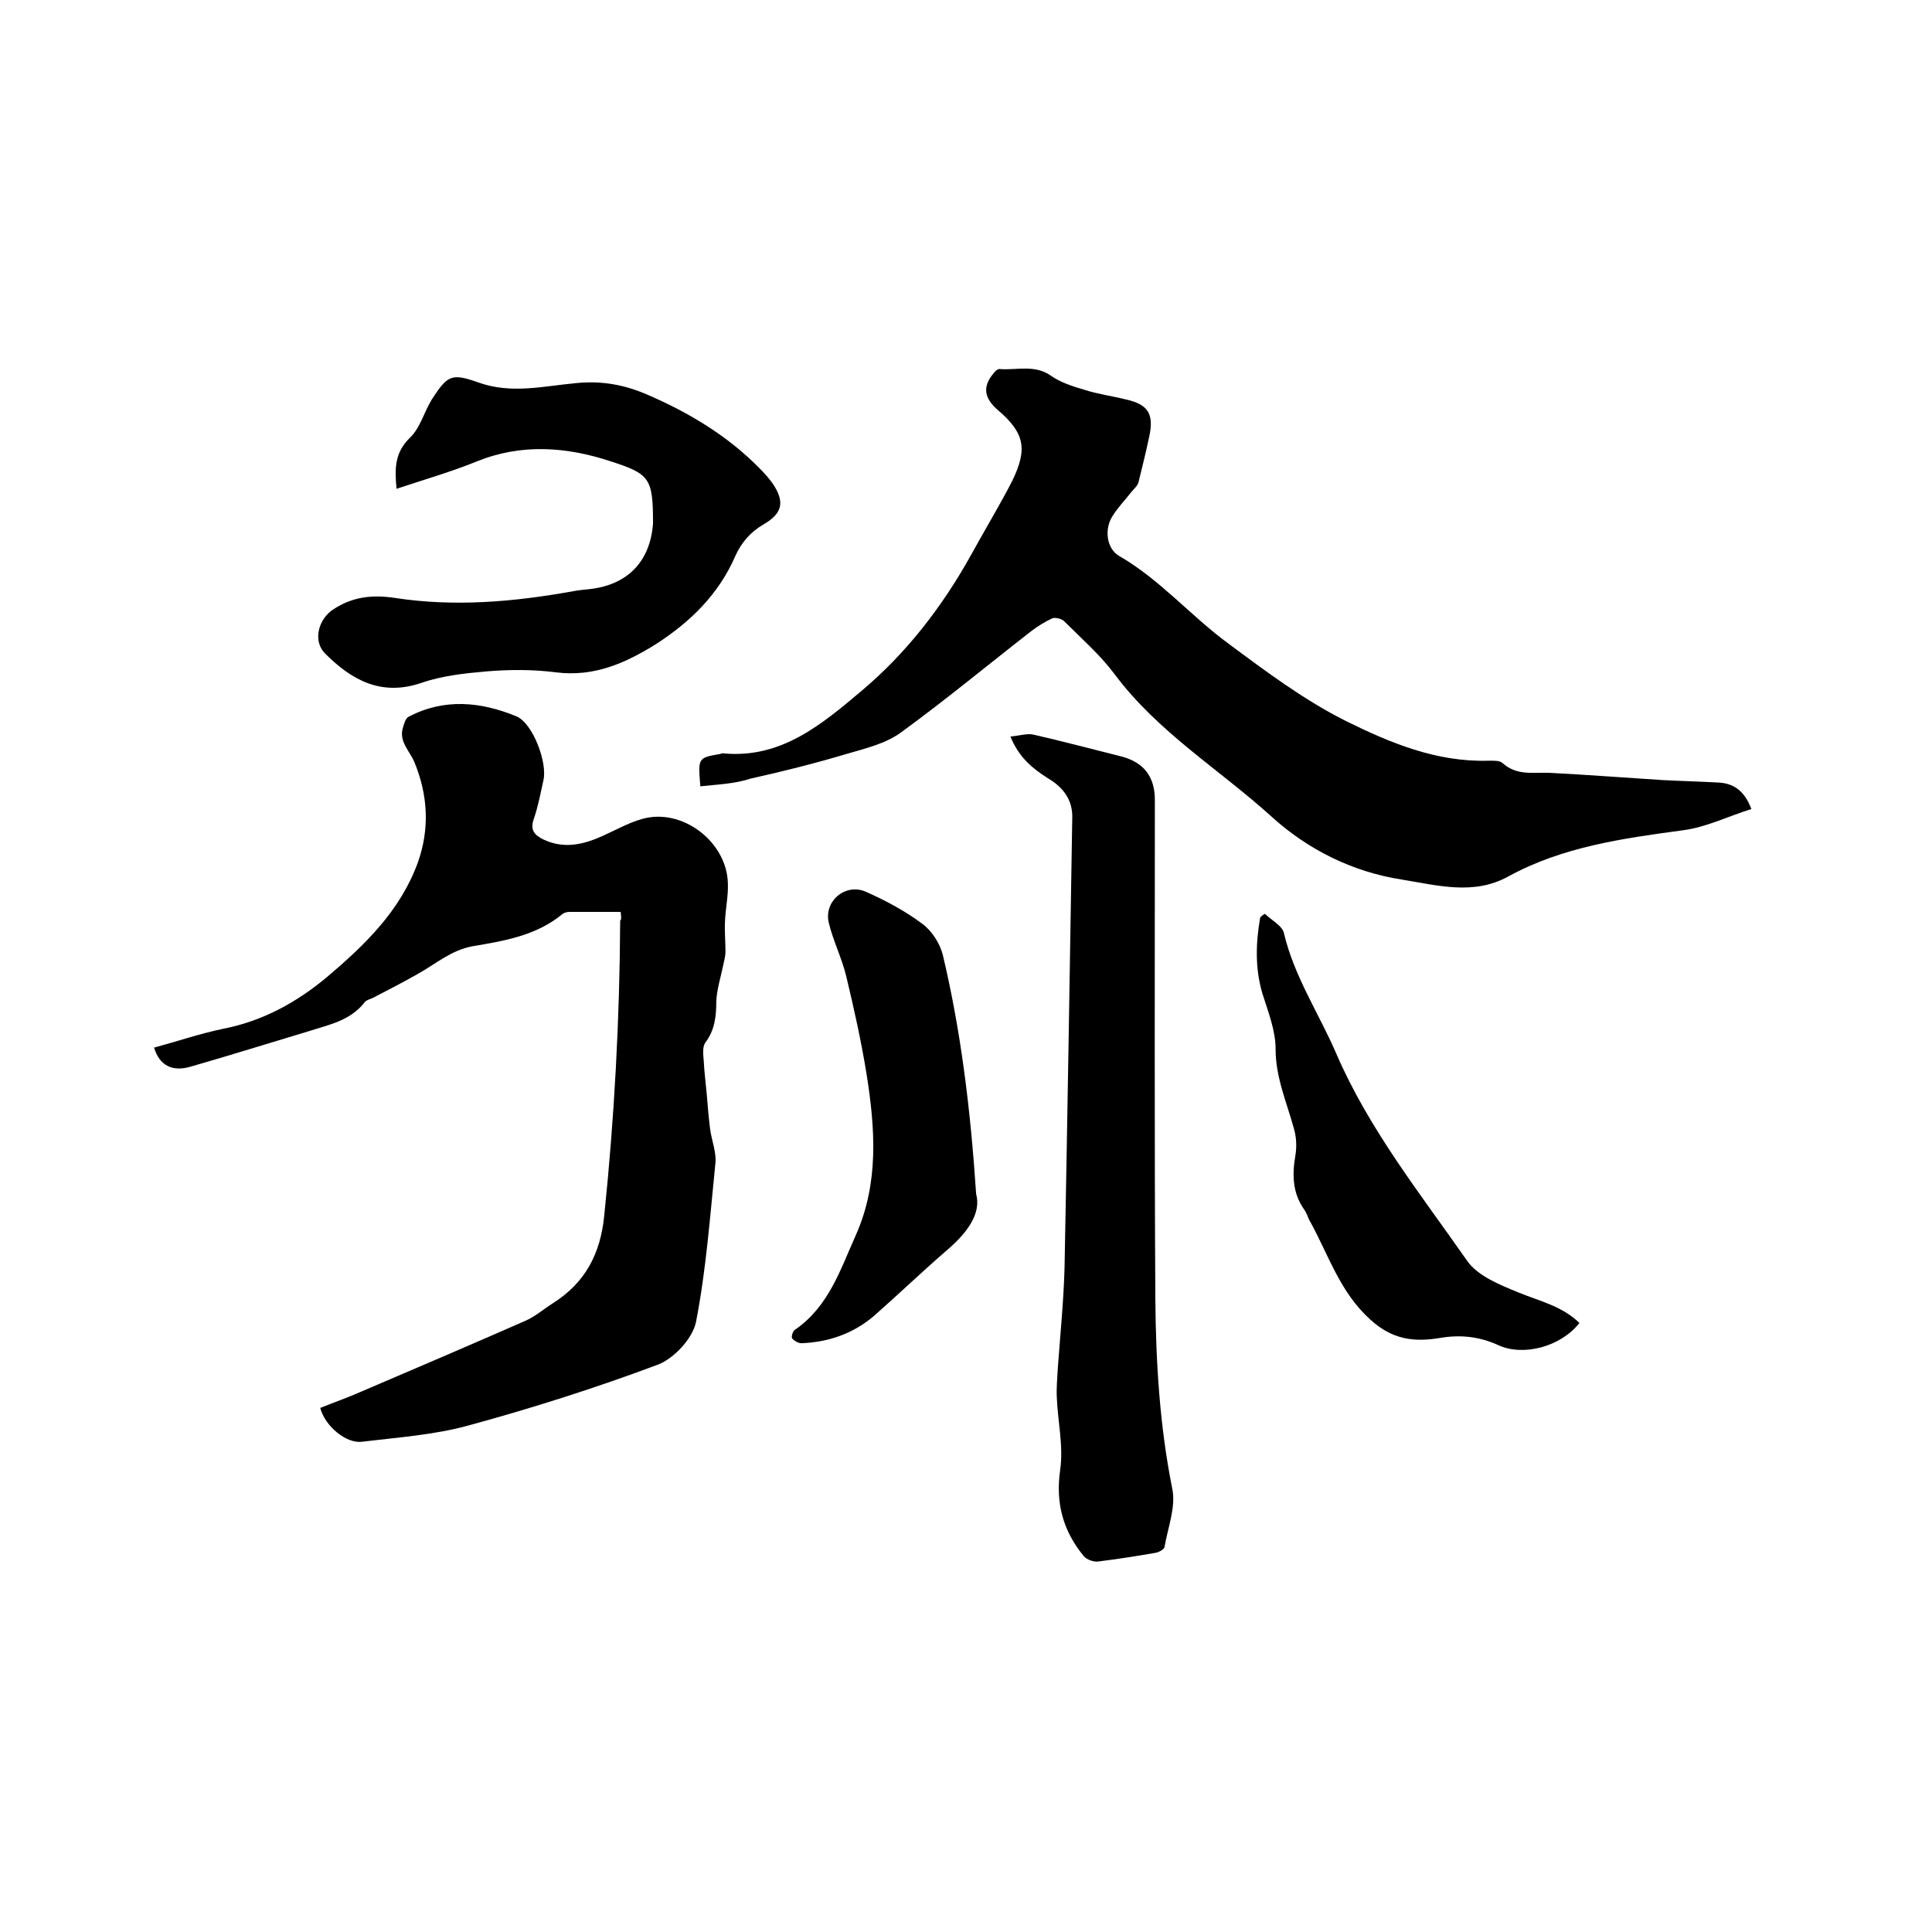
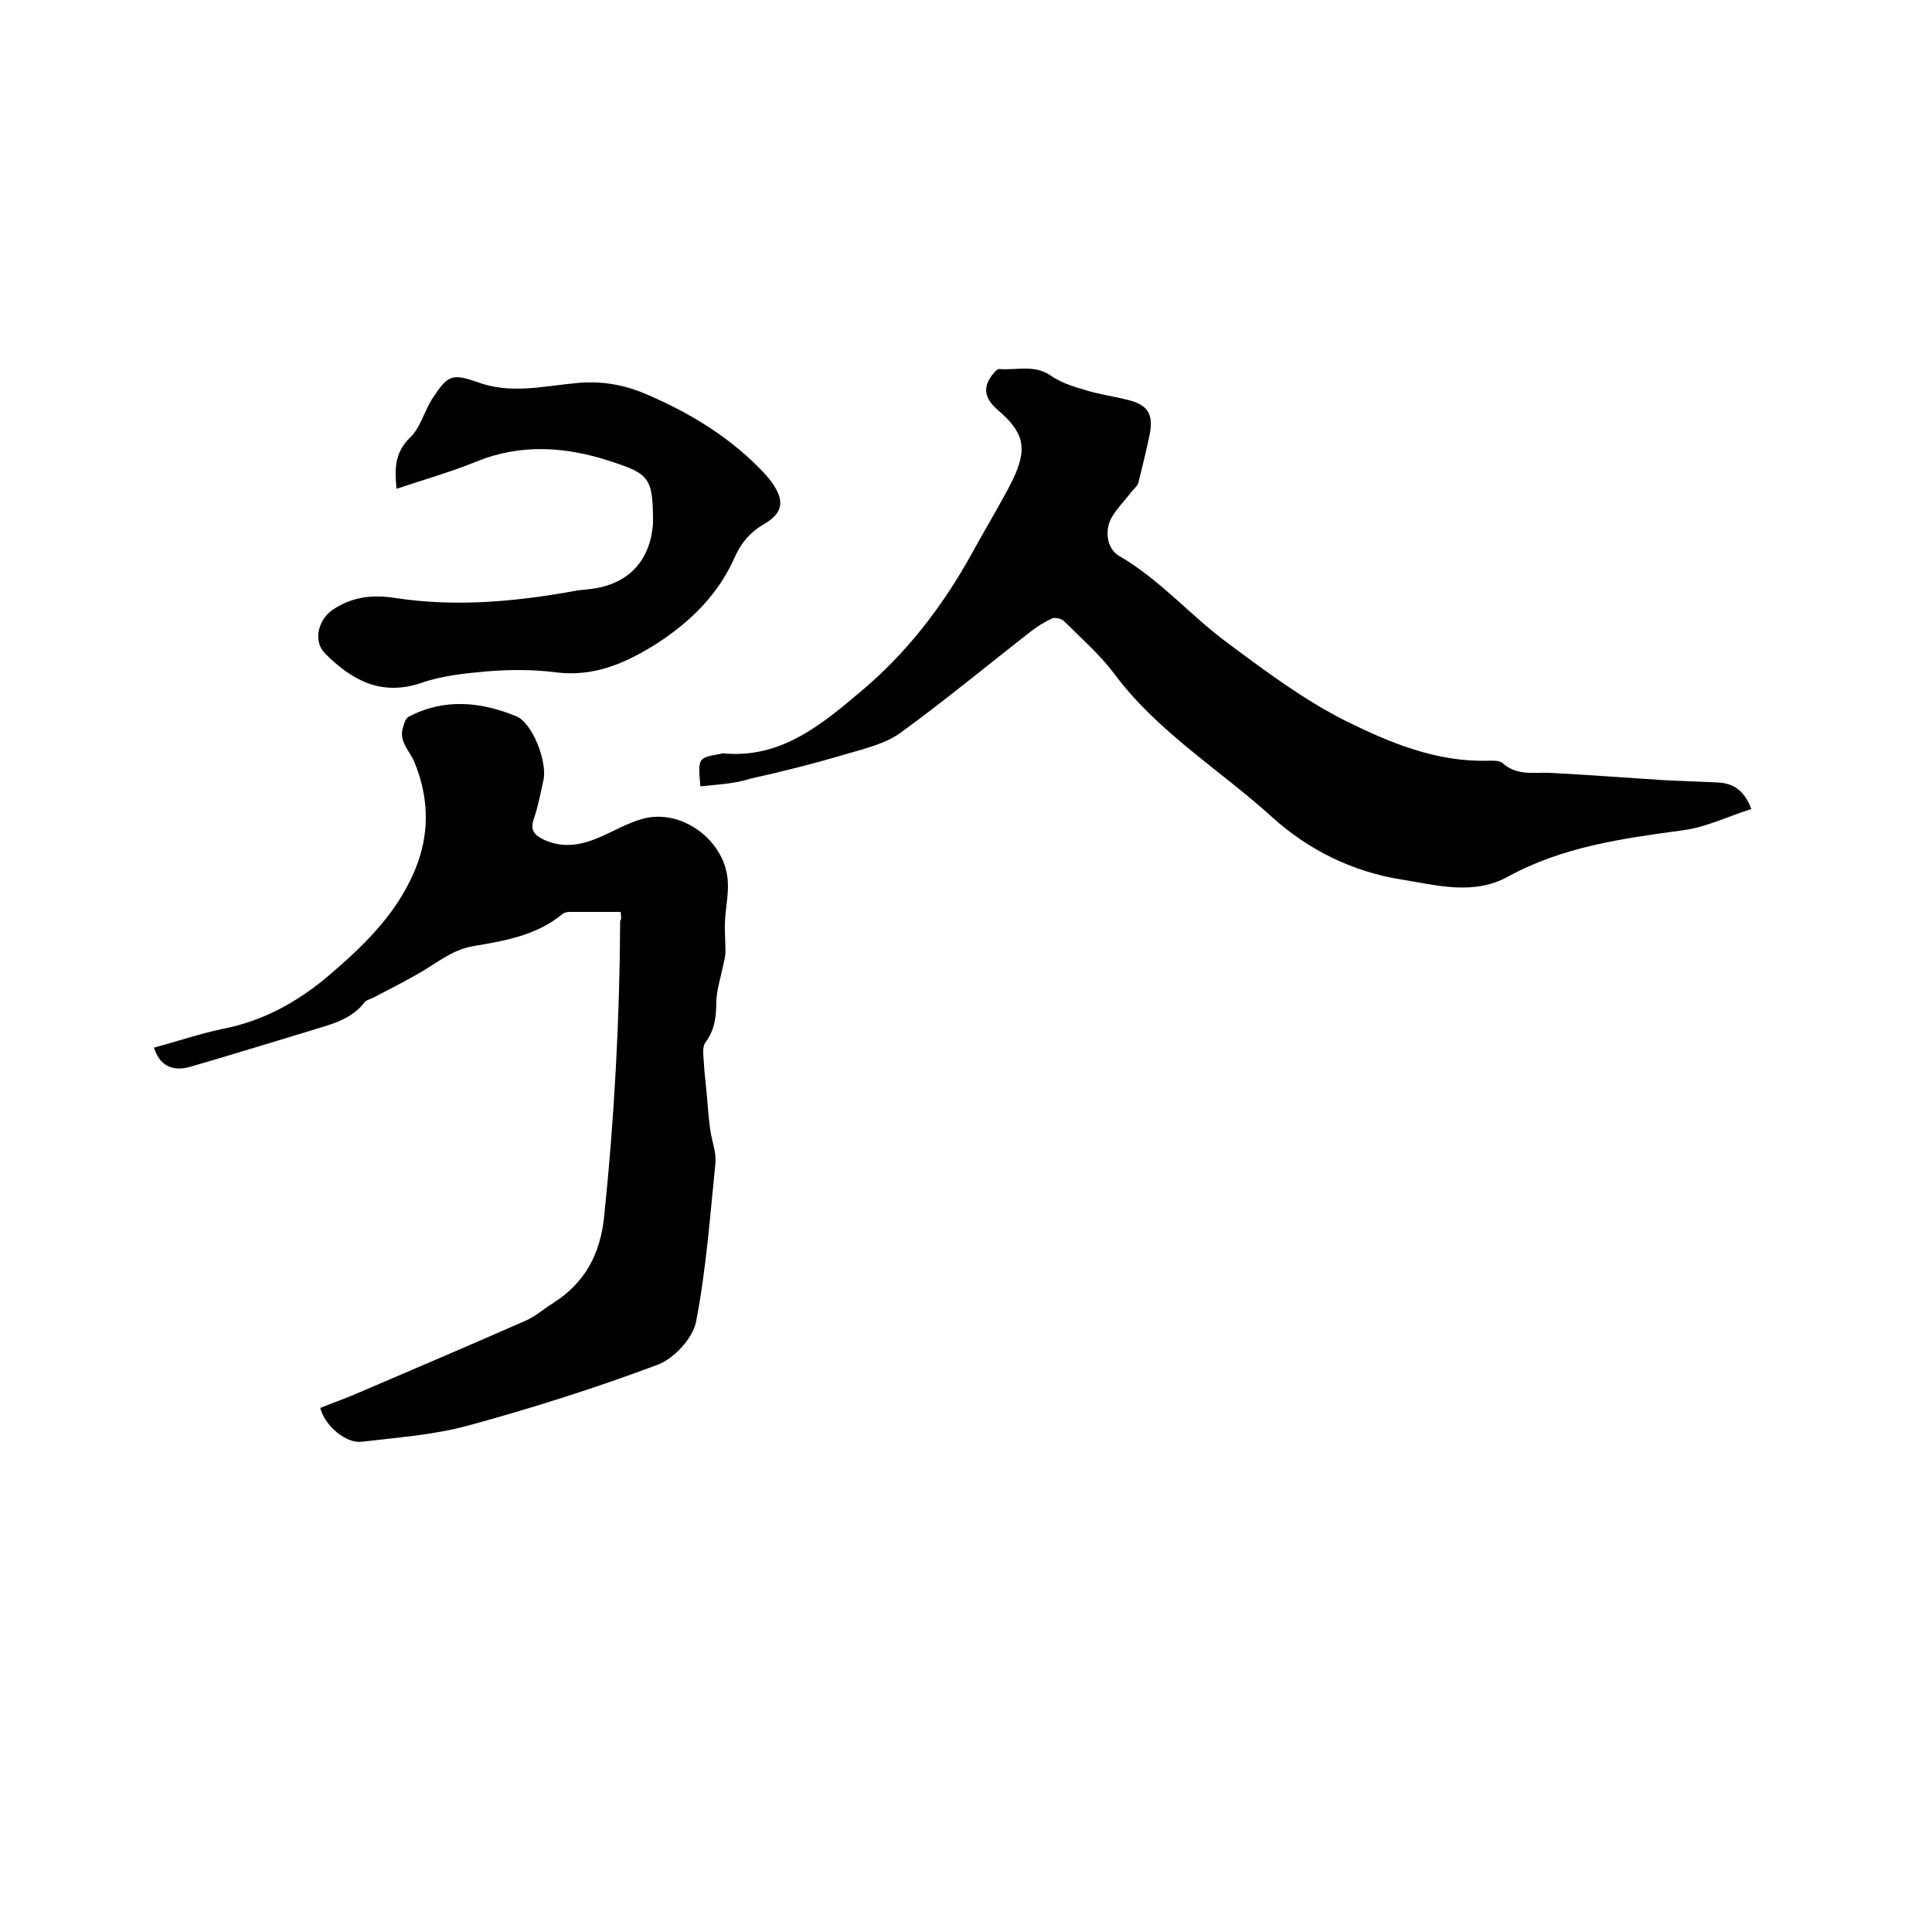
<svg xmlns="http://www.w3.org/2000/svg" enable-background="new 0 0 400 400" viewBox="0 0 400 400">
  <path d="m128.5 188.8c-3.6 0-7.1 0-10.5 0-.5 0-1.1.1-1.5.4-5.4 4.5-12.1 5.6-18.6 6.7-4.5.8-7.7 3.7-11.5 5.8-3 1.7-6.1 3.3-9.2 4.9-.6.3-1.3.4-1.7.9-3 3.9-7.6 4.7-11.9 6.1-8 2.4-16 4.9-24 7.2-3.9 1.2-6.6-.2-7.7-3.9 4.8-1.3 9.5-2.9 14.3-3.9 8.2-1.6 15.3-5.5 21.6-10.8 7.8-6.6 15.1-13.7 18.7-23.6 2.5-7 2.1-14-.7-20.8-1-2.4-3.4-4.4-2.3-7.4.2-.7.5-1.7 1.1-2 7.4-3.9 15-3.1 22.3-.1 3.4 1.4 6.5 9.6 5.6 13.3-.6 2.7-1.1 5.4-2 8-.8 2.3.2 3.3 2 4.2 4.2 2 8.2 1.1 12.2-.7 2.7-1.2 5.3-2.7 8.1-3.5 8.3-2.5 17.7 4.6 17.9 13.3.1 2.6-.5 5.3-.6 7.9-.1 2 .1 4.1.1 6.2 0 1-.3 2-.5 3-.5 2.4-1.3 4.9-1.4 7.3 0 3.1-.3 6-2.3 8.6-.6.9-.4 2.5-.3 3.7.1 2.2.4 4.5.6 6.7.2 2.4.4 4.9.7 7.3.3 2.5 1.4 5 1.1 7.4-1.1 10.9-1.9 21.9-4 32.7-.7 3.4-4.5 7.5-7.8 8.8-12.8 4.8-26 9-39.2 12.6-7.2 2-14.8 2.5-22.2 3.4-3.2.4-7.6-3.2-8.6-7 2.7-1.1 5.6-2.1 8.3-3.3 11.5-4.9 22.9-9.8 34.3-14.8 2-.9 3.7-2.4 5.6-3.6 6.6-4.2 9.8-10.1 10.6-18.1 2.1-20.3 3.2-40.7 3.3-61.1.3-.2.2-.8.1-1.8z" />
  <path d="m145 162.8c-.5-5.9-.5-5.9 4.1-6.7.3-.1.6-.2.9-.1 11.8 1 20.1-6 28.3-12.9 9.4-7.9 16.8-17.5 22.8-28.3 2.2-4 4.5-7.9 6.7-11.9.6-1.1 1.2-2.2 1.8-3.4 3.2-6.6 2.5-9.9-3-14.6-2.9-2.5-3.2-4.9-.9-7.6.3-.4.8-.9 1.2-.9 3.6.3 7.3-1 10.7 1.4 2 1.4 4.5 2.2 6.9 2.9 2.8.9 5.8 1.3 8.6 2 4.5 1 5.8 2.9 4.9 7.4-.7 3.3-1.5 6.6-2.3 9.8-.2.7-1 1.4-1.5 2-1.3 1.7-2.8 3.2-3.9 5-1.7 2.7-1.2 6.7 1.4 8.2 8.5 4.9 14.9 12.5 22.7 18.2 7.8 5.8 15.7 11.7 24.3 16 9.1 4.5 18.7 8.5 29.4 8.2 1 0 2.4-.1 3 .5 2.9 2.6 6.2 1.9 9.6 2 7.8.4 15.6 1 23.4 1.5 3.8.2 7.6.3 11.4.5 3.2.1 5.6 1.5 7.1 5.5-4.8 1.5-9.4 3.8-14.2 4.4-12.5 1.7-24.9 3.4-36.2 9.6-7.1 3.9-14.6 1.8-22 .6-10.3-1.6-19.5-6.3-26.8-12.9-10.9-9.9-23.7-17.6-32.7-29.7-3-4-6.9-7.4-10.4-10.9-.5-.5-1.8-.8-2.4-.6-1.5.7-3 1.6-4.3 2.6-9 7-17.8 14.3-27 21-3.1 2.3-7.2 3.3-11 4.4-6.7 2-13.4 3.7-20.2 5.2-3.3 1.1-6.8 1.2-10.4 1.6z" />
-   <path d="m209.2 152.5c1.9-.2 3.5-.7 4.8-.4 6.1 1.4 12.1 3 18.1 4.5 4.7 1.2 7 4.2 7 9 0 34.4-.1 68.8.1 103.2.1 13.2.9 26.4 3.5 39.4.8 3.8-.9 8-1.6 12.1-.1.5-1.2 1.1-1.9 1.2-4 .7-7.9 1.3-11.9 1.8-.9.1-2.3-.4-2.9-1.1-4.3-5.2-5.9-11-4.9-17.9.7-4.9-.5-10-.7-15-.1-2 .1-3.9.2-5.9.5-6.9 1.2-13.9 1.4-20.8.6-31.1 1.1-62.2 1.6-93.3.1-3.8-2-6.4-5.1-8.2-3.1-2-5.9-4.2-7.7-8.6z" />
  <path d="m82.1 101.2c-.4-4.2-.4-7.5 2.8-10.6 2.1-2 2.9-5.3 4.5-7.9 3.2-4.9 4-5.5 9.4-3.6 7 2.6 13.8.8 20.7.2 5.2-.5 9.9.4 14.5 2.4 8.6 3.7 16.6 8.5 23.2 15.2 1 1 1.9 2 2.7 3.1 2.6 3.8 2.2 6.2-1.7 8.5-2.8 1.6-4.7 3.8-6 6.7-3.4 7.8-9.2 13.5-16.3 18.1-6.4 4-12.9 6.9-20.8 5.9-4.7-.6-9.5-.6-14.3-.2-4.6.4-9.3.9-13.6 2.4-8.3 2.8-14.4-.6-19.9-6.1-2.6-2.6-1.4-7.2 1.8-9.2 4-2.6 8.1-3 12.7-2.3 12.4 1.9 24.7.8 36.9-1.4 1-.2 2.1-.3 3.1-.4 8-.8 12.8-5.6 13.4-13.6 0-.1 0-.2 0-.3 0-9.2-.8-10-8.8-12.6-9.1-3-18.4-3.7-27.6 0-5.4 2.2-11 3.8-16.7 5.7z" />
-   <path d="m202.1 247.2c1.1 4-1.8 8-6 11.6-5.1 4.4-10 9.1-15.1 13.6-4.3 3.7-9.5 5.5-15.1 5.7-.6 0-1.5-.5-1.9-1-.2-.3.1-1.5.6-1.8 7-4.8 9.4-12.5 12.6-19.6 4.8-10.8 4-22.1 2.2-33.4-1.1-6.8-2.6-13.5-4.2-20.2-.9-3.7-2.7-7.3-3.6-11-1.1-4.5 3.4-8.3 7.6-6.5 4.1 1.8 8.2 4 11.8 6.7 1.9 1.4 3.6 4 4.2 6.4 3.7 15.6 5.7 31.5 6.9 49.5z" />
-   <path d="m261.9 189.2c1.3 1.3 3.5 2.4 3.9 3.9 2.1 9 7.2 16.6 10.8 24.9 6.8 15.8 17.5 29.2 27.2 43.1 2.2 3.1 6.7 4.9 10.6 6.5 4.4 1.8 9 2.8 12.6 6.3-3.8 4.9-11.6 7-16.8 4.6-3.9-1.8-7.9-2.2-12-1.5-5.4.9-9.9.4-14.5-3.8-6.3-5.7-8.6-13.3-12.4-20.2-.5-.8-.7-1.8-1.3-2.6-2.4-3.4-2.5-7.2-1.8-11.2.3-1.8.2-3.8-.3-5.5-1.5-5.5-3.8-10.6-3.8-16.5 0-3.8-1.5-7.6-2.7-11.4-1.6-5.3-1.4-10.6-.5-15.8.2-.3.6-.6 1-.8z" />
</svg>